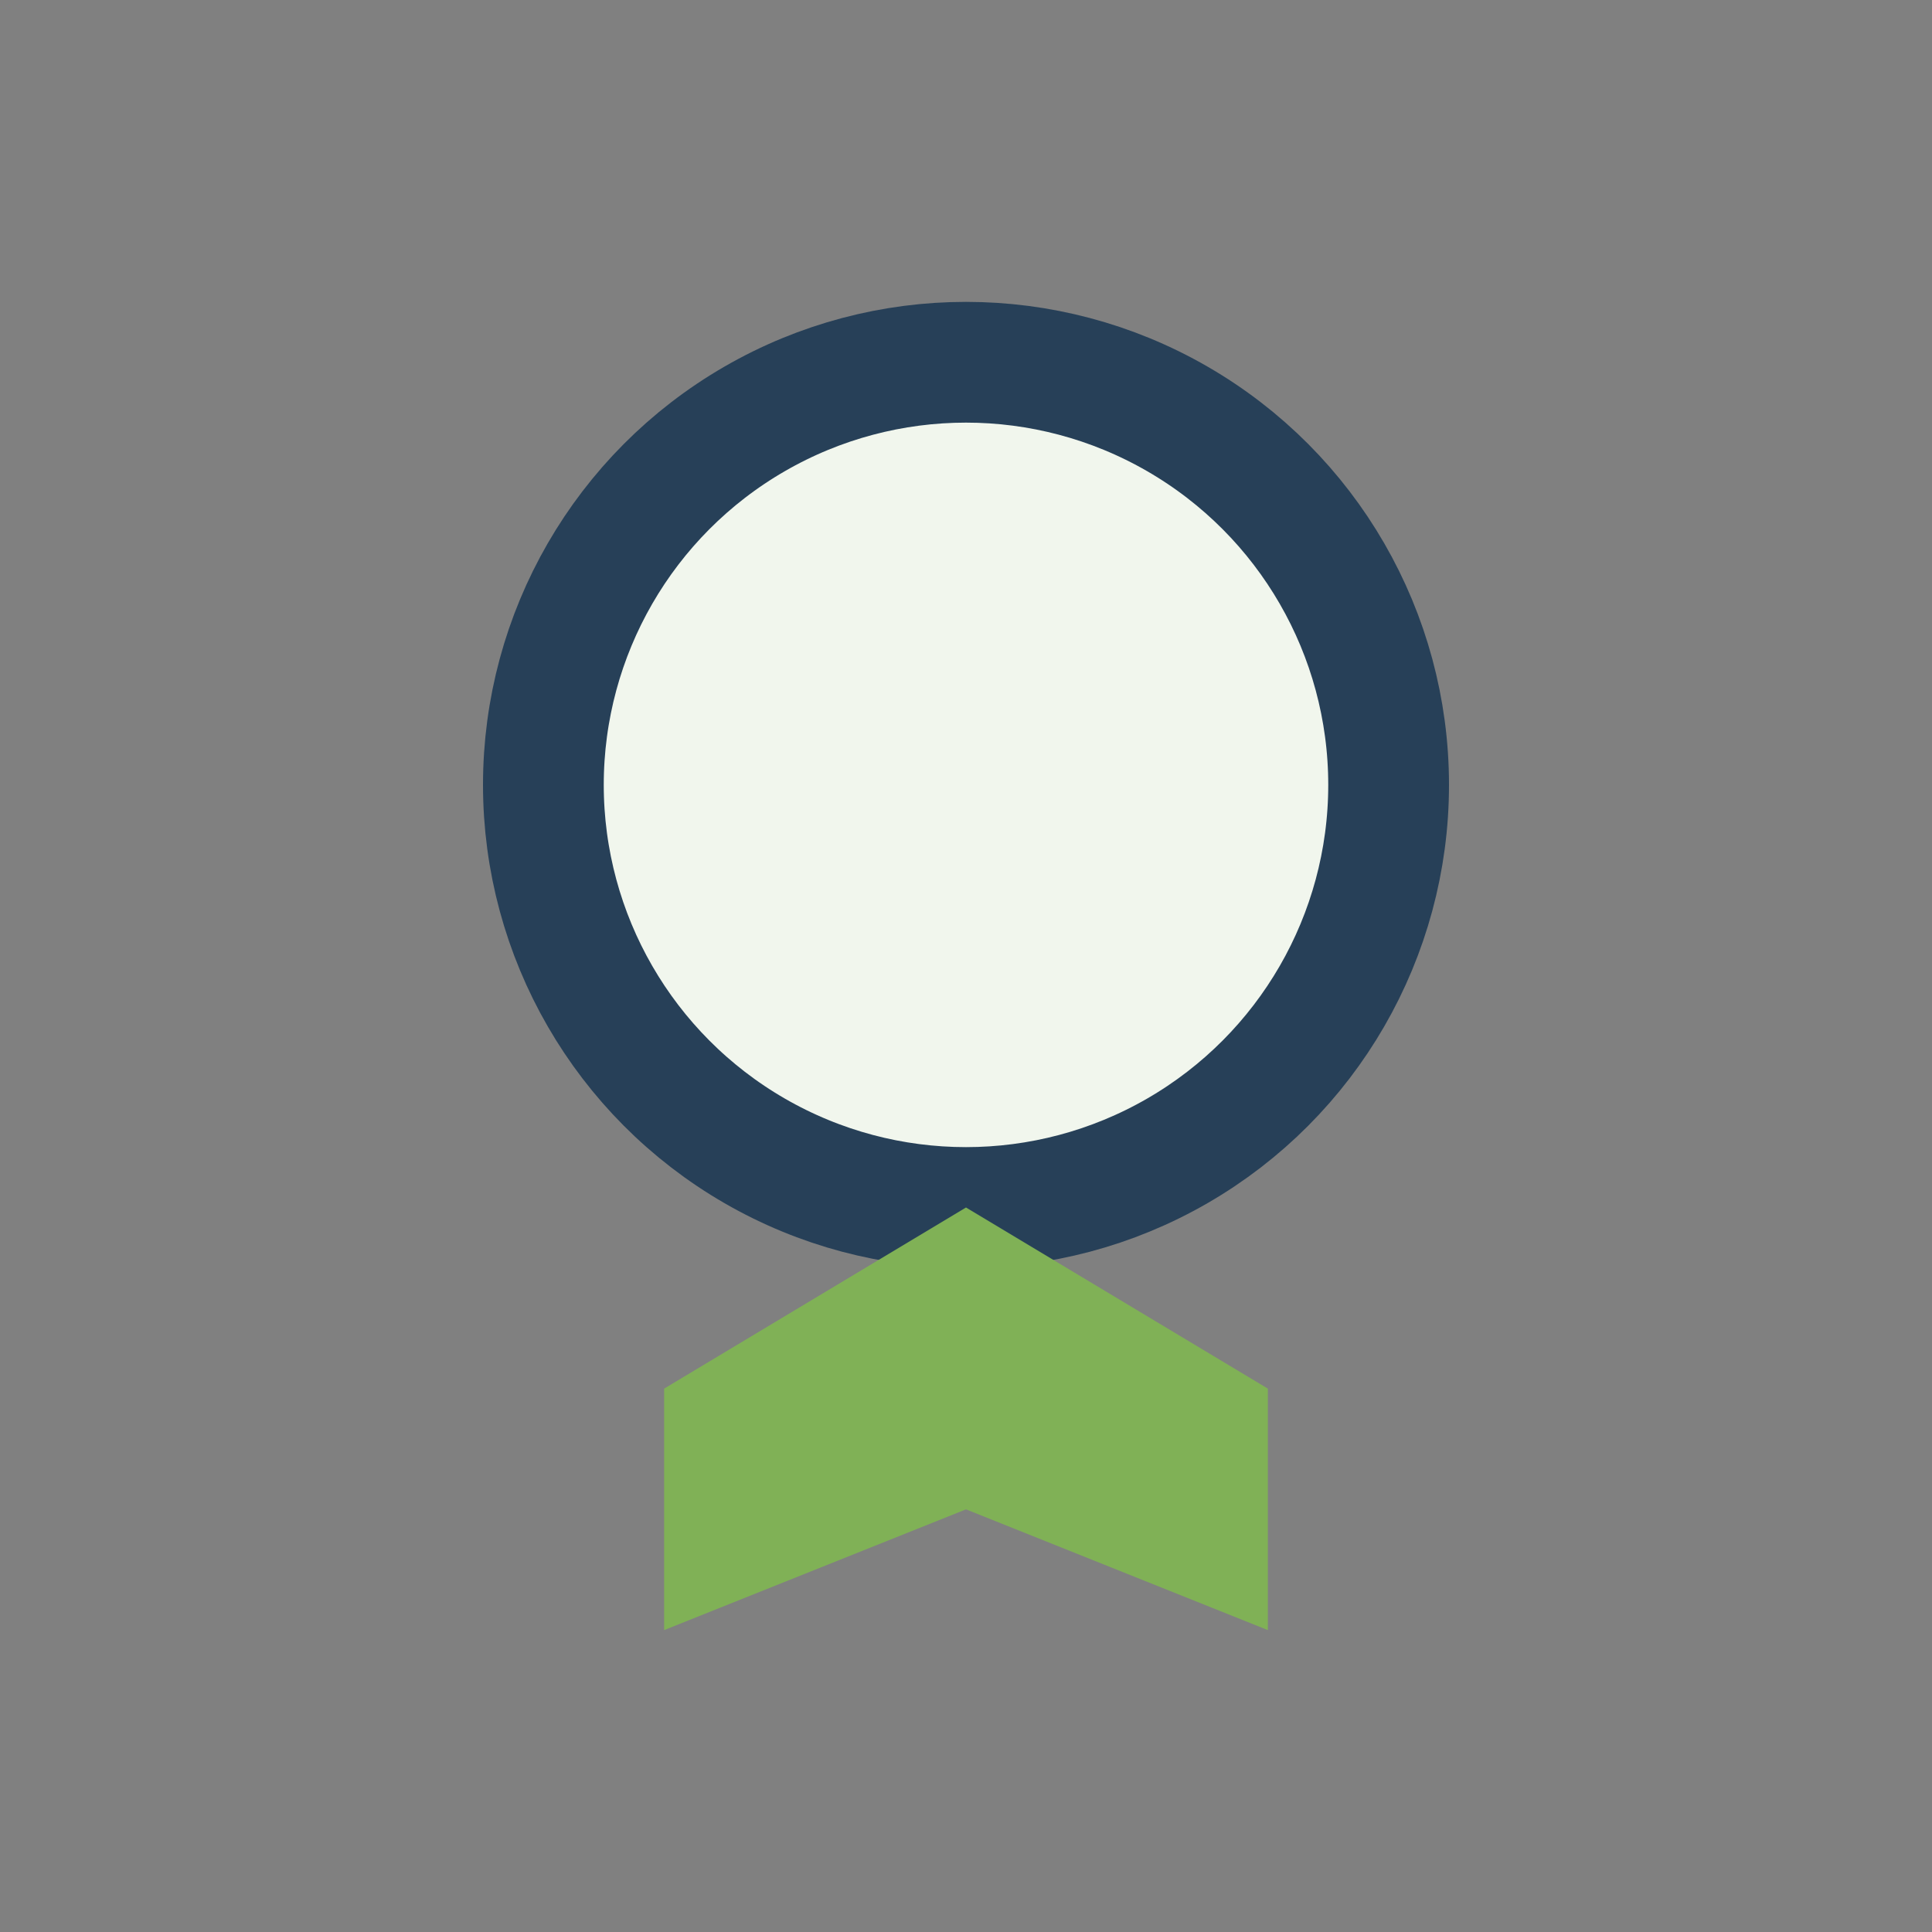
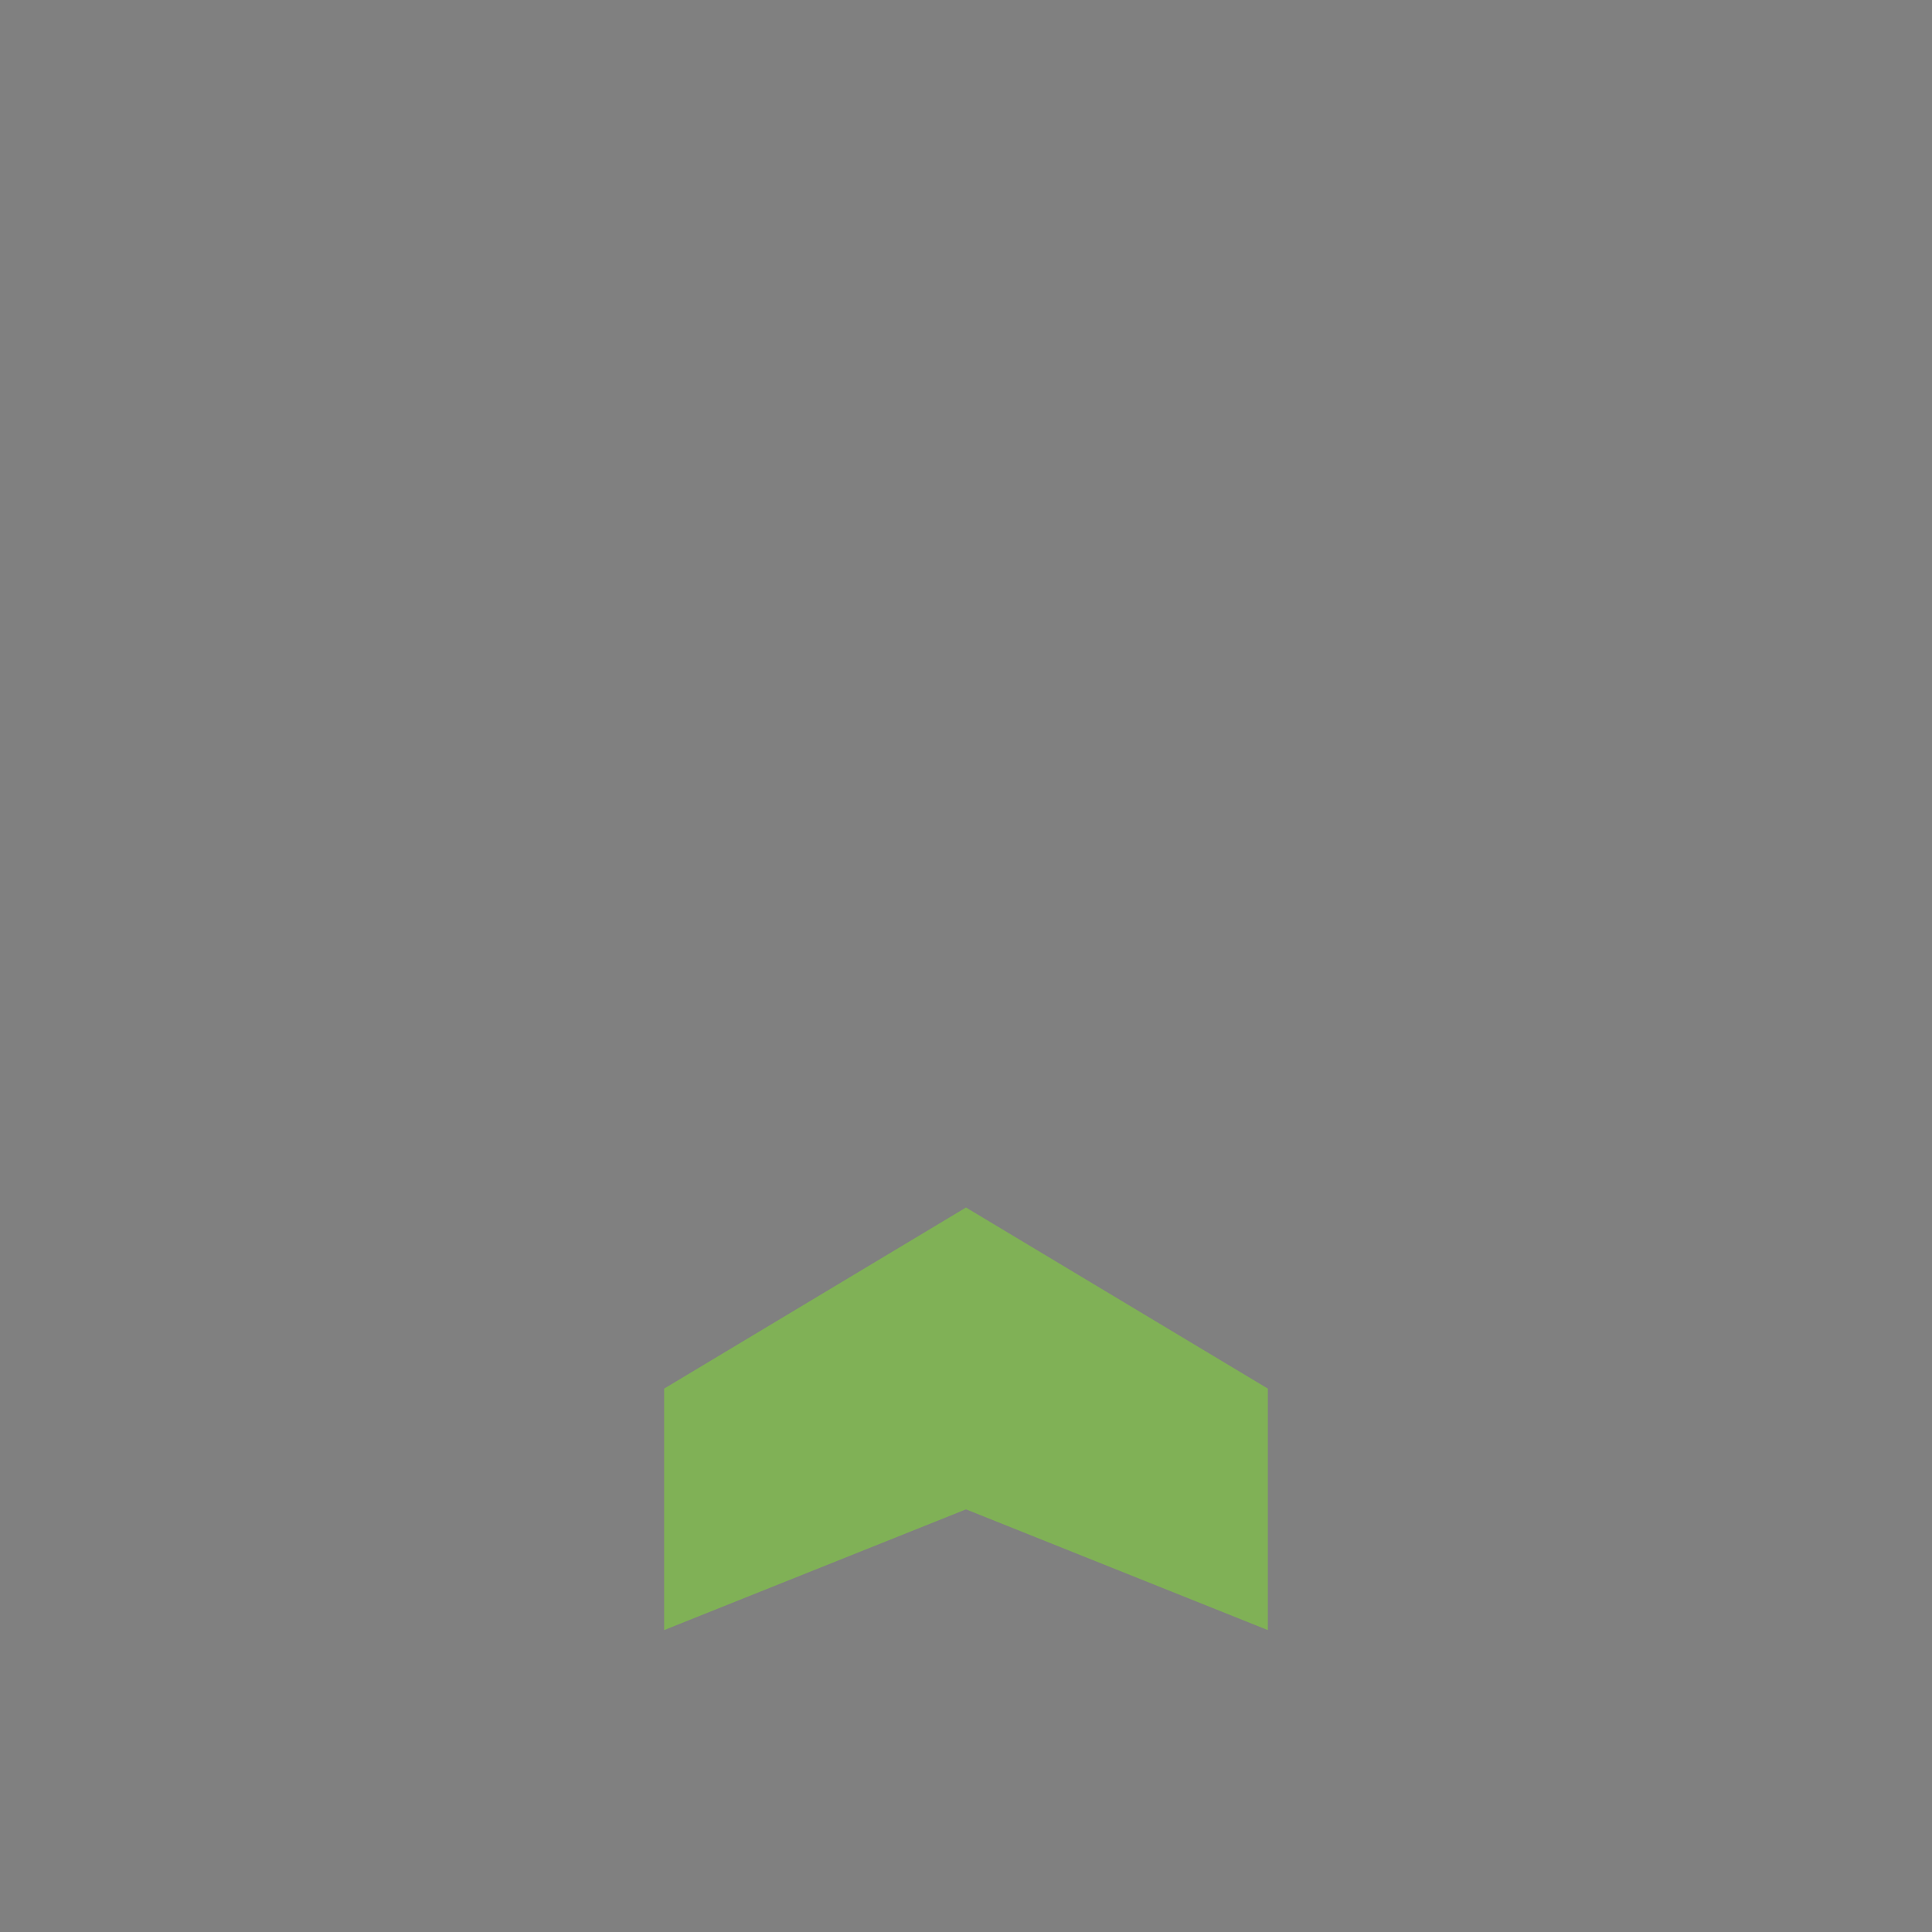
<svg xmlns="http://www.w3.org/2000/svg" width="32" height="32" viewBox="0 0 32 32">
  <rect x="0" y="0" width="32" height="32" fill="#808080" stroke="none" />
-   <circle cx="16" cy="13" r="7" fill="#F1F6ED" stroke="#274058" stroke-width="2" />
  <path d="M11 27v-4l5-3 5 3v4l-5-2-5 2z" fill="#80B156" />
</svg>